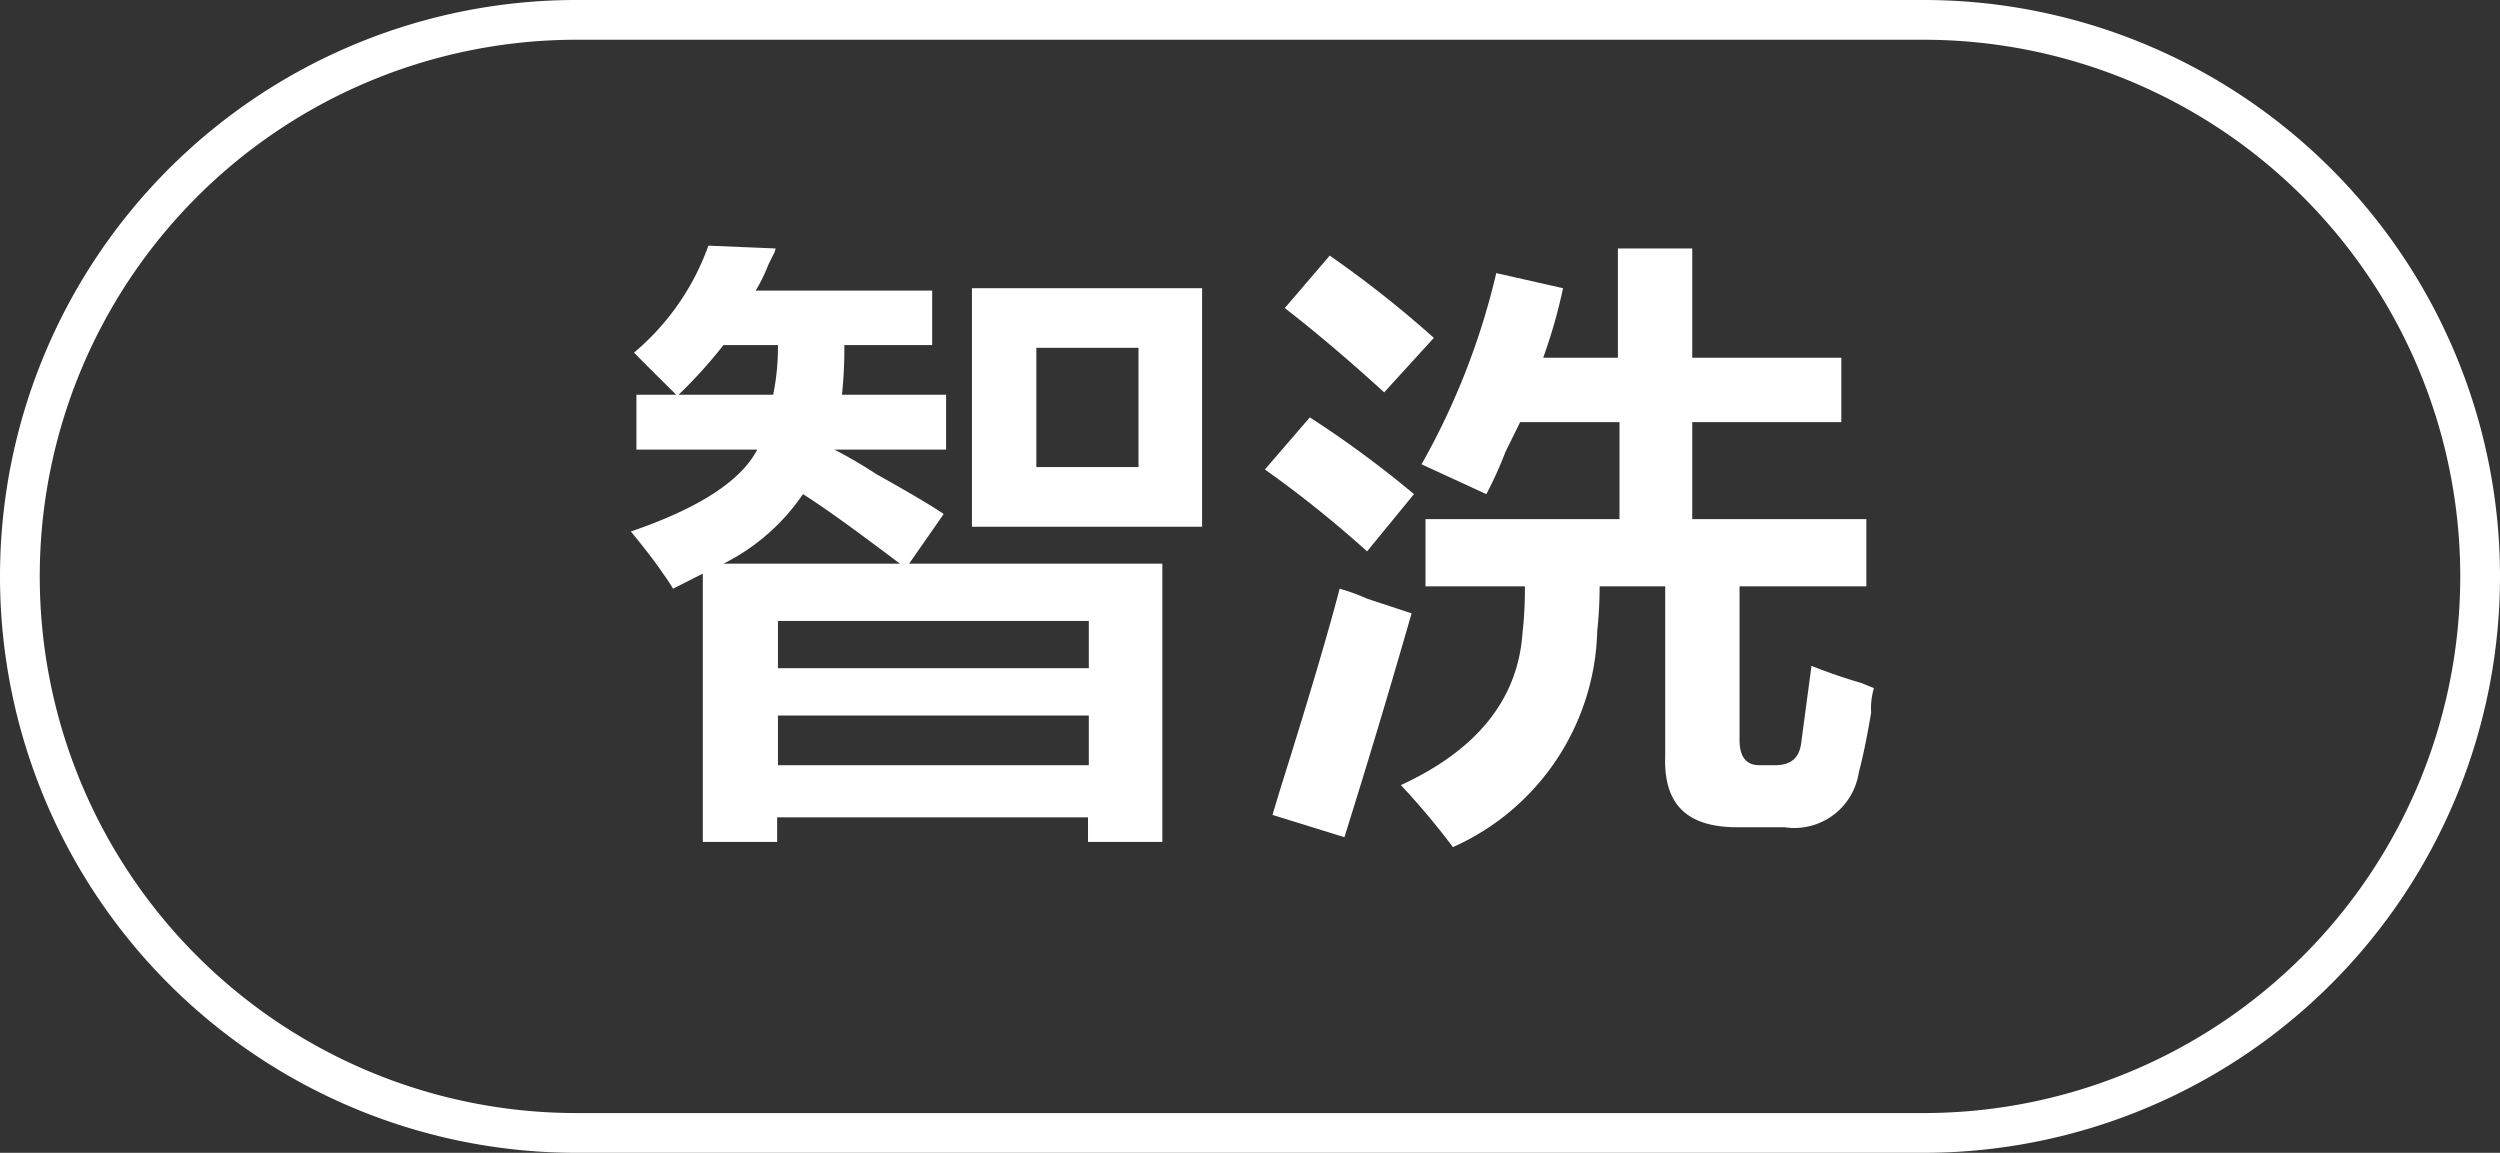
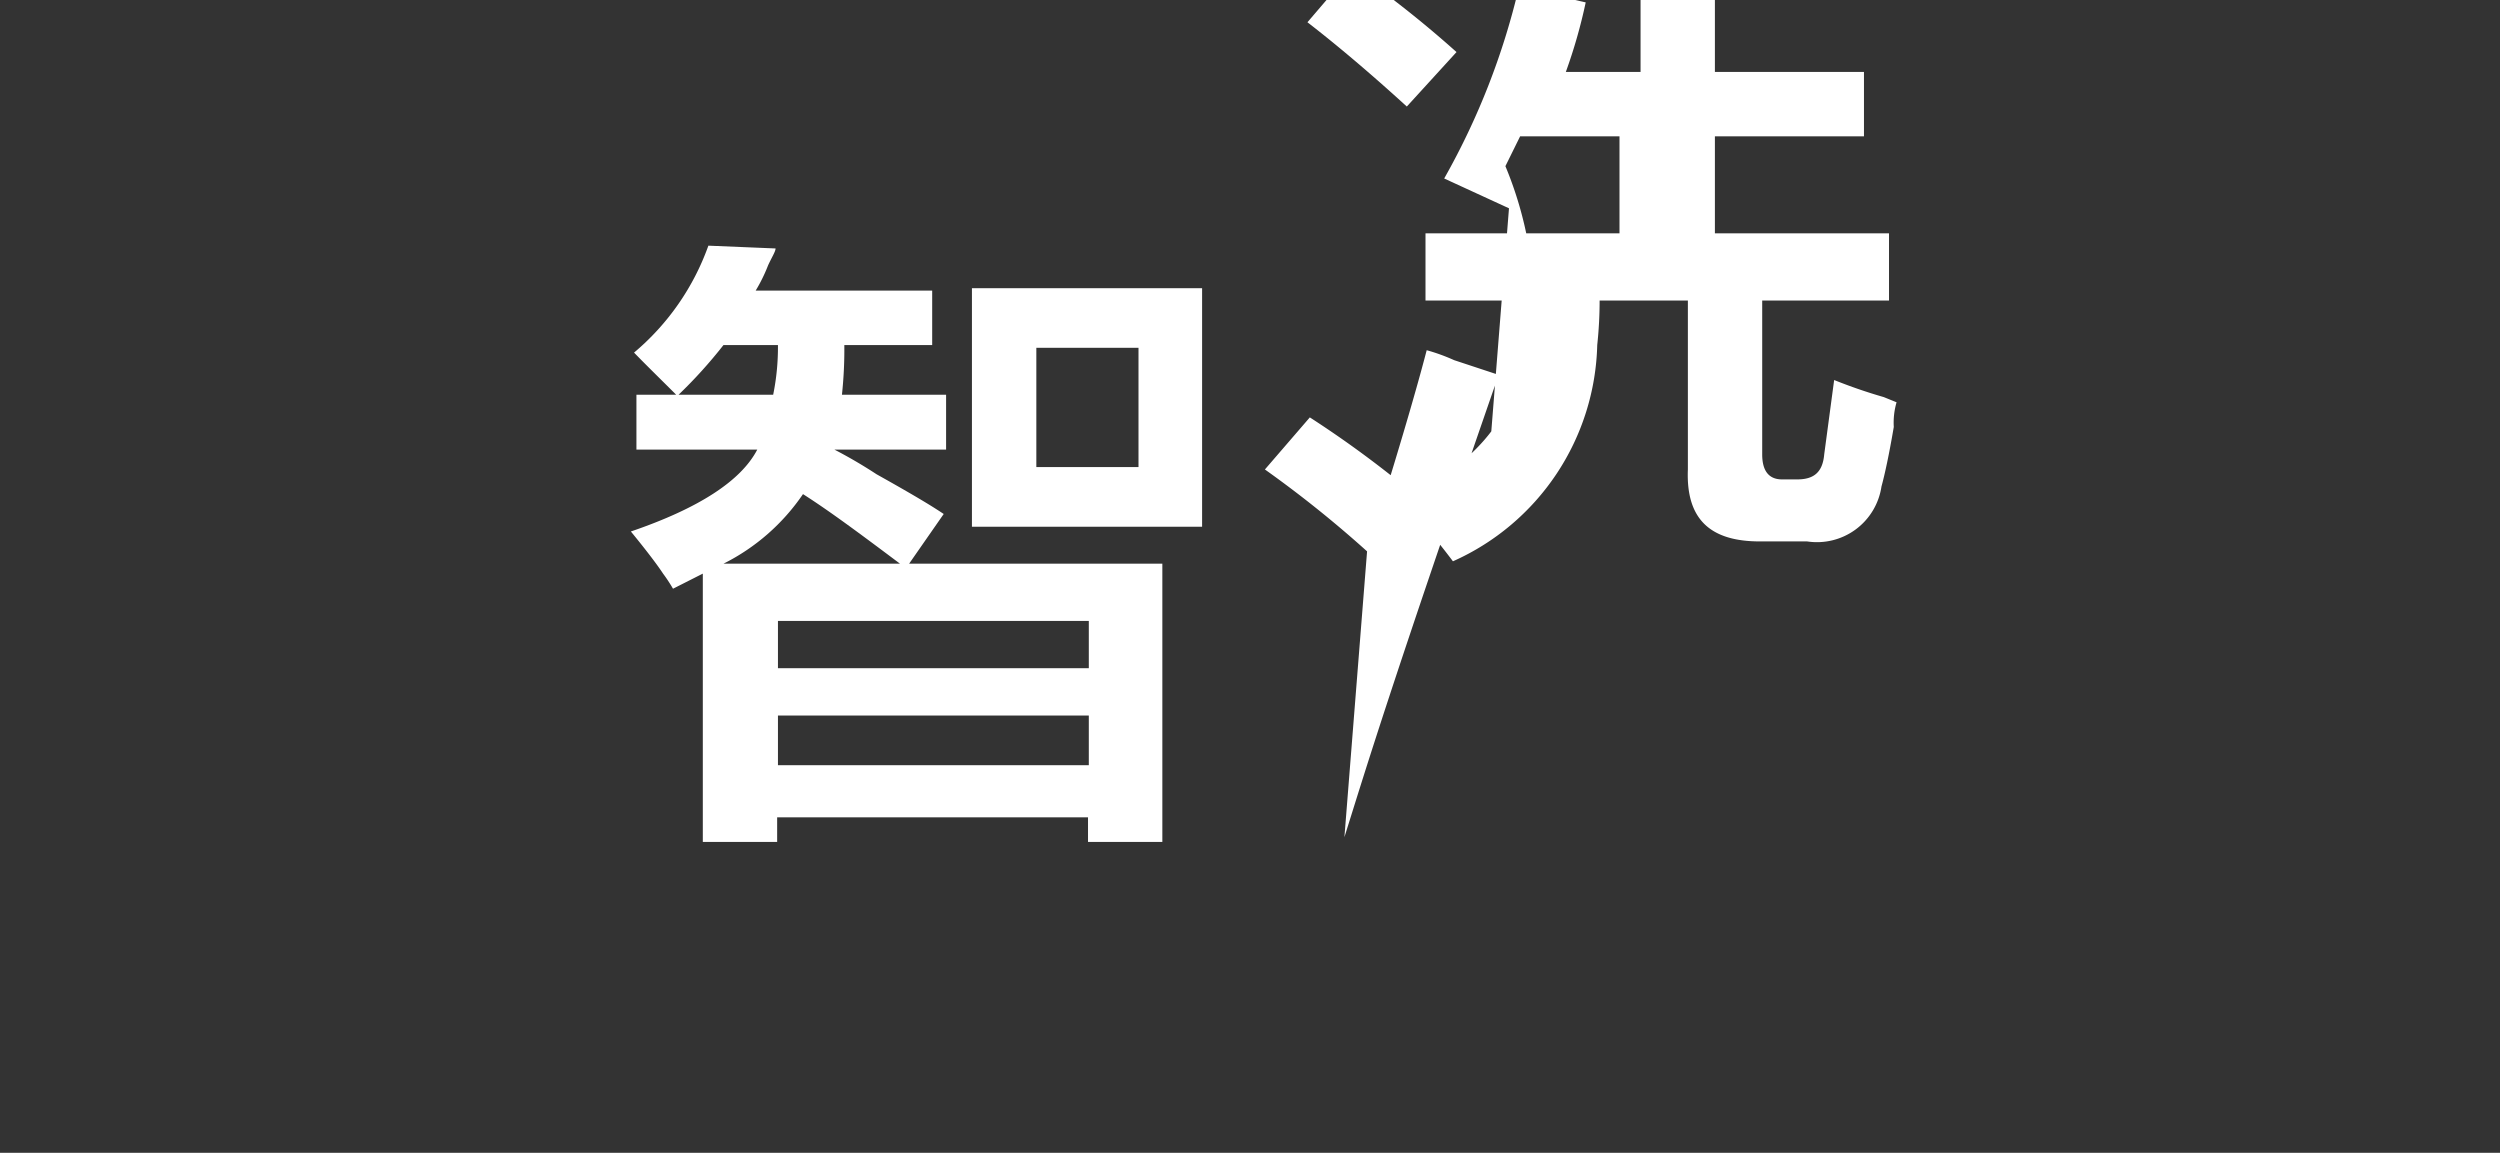
<svg xmlns="http://www.w3.org/2000/svg" id="图层_1" data-name="图层 1" width="62.89" height="29" viewBox="0 0 62.89 29">
  <rect x="0" y="0" width="62.89" height="29" fill="#333333" stroke="none" />
  <defs>
    <style>
      .cls-1 {
        fill: #fff;
      }
    </style>
  </defs>
  <g>
    <path class="cls-1" d="M704.77,529.18V527.8h1c-.37-.37-.73-.72-1.06-1.06a6.26,6.26,0,0,0,1.87-2.69l1.69.07c0,.08-.1.23-.19.43a4.06,4.06,0,0,1-.31.63h4.44v1.37H710a10.75,10.75,0,0,1-.06,1.25h2.62v1.38h-2.81a12,12,0,0,1,1.06.62c.75.42,1.32.75,1.69,1l-.87,1.25H718v7h-1.87v-.62h-7.82v.62h-1.87V532.3l-.75.38a3.82,3.82,0,0,0-.25-.38c-.13-.2-.4-.56-.81-1.06,1.7-.58,2.77-1.27,3.18-2.06Zm2.19-2.63a11.91,11.91,0,0,1-1.13,1.25h2.38a6,6,0,0,0,.12-1.25Zm4.44,5.5c-1-.75-1.78-1.33-2.44-1.75a5.27,5.27,0,0,1-2,1.75Zm-3.07,1.44v1.19h7.82v-1.19Zm0,2.38v1.25h7.82v-1.25Zm4.88-4.75v-6H719v6Zm1.62-4.5v3h2.57v-3Z" transform="translate(-688.76 -517.87)" />
-     <path class="cls-1" d="M723.15,531.74a28.62,28.62,0,0,0-2.57-2.06l1.13-1.31a26.54,26.54,0,0,1,2.62,1.93Zm-.57,7.19-1.81-.56.19-.63q1.06-3.37,1.5-5.06a4.74,4.74,0,0,1,.69.25l1.12.37C723.73,535.18,723.17,537.05,722.58,538.93Zm1-11.19c-.91-.83-1.75-1.54-2.5-2.12l1.13-1.32a27.18,27.18,0,0,1,2.62,2.07Zm2.57,2.56-1.63-.75a18.19,18.19,0,0,0,1.88-4.81l1.68.38a13.19,13.19,0,0,1-.5,1.75h1.88v-2.75h1.87v2.75h3.75v1.62h-3.75v2.44h4.38v1.69h-3.19v3.87c0,.42.17.63.5.63h.38c.41,0,.64-.17.68-.63l.25-1.87a13.13,13.13,0,0,0,1.25.43l.32.13a1.83,1.83,0,0,0-.07.62c-.12.71-.23,1.21-.31,1.5a1.64,1.64,0,0,1-1.87,1.38h-1.19c-1.25,0-1.86-.56-1.81-1.81v-4.25H729a10.51,10.51,0,0,1-.06,1.12,6.12,6.12,0,0,1-3.63,5.44,18.72,18.72,0,0,0-1.31-1.56c1.91-.88,2.94-2.15,3.06-3.82a9.94,9.94,0,0,0,.06-1.18h-2.5v-1.69h4.88v-2.44H727l-.37.75A9.45,9.45,0,0,1,726.15,530.3Z" transform="translate(-688.76 -517.87)" />
+     <path class="cls-1" d="M723.15,531.74a28.62,28.62,0,0,0-2.57-2.06l1.13-1.31a26.54,26.54,0,0,1,2.62,1.93Zq1.06-3.37,1.5-5.06a4.74,4.74,0,0,1,.69.25l1.12.37C723.73,535.18,723.17,537.05,722.58,538.93Zm1-11.19c-.91-.83-1.75-1.54-2.5-2.12l1.13-1.32a27.18,27.18,0,0,1,2.62,2.07Zm2.57,2.56-1.63-.75a18.19,18.19,0,0,0,1.88-4.81l1.68.38a13.19,13.19,0,0,1-.5,1.75h1.88v-2.75h1.87v2.75h3.75v1.62h-3.75v2.44h4.38v1.69h-3.19v3.87c0,.42.17.63.5.63h.38c.41,0,.64-.17.68-.63l.25-1.87a13.13,13.13,0,0,0,1.25.43l.32.13a1.83,1.83,0,0,0-.07.62c-.12.71-.23,1.21-.31,1.5a1.64,1.64,0,0,1-1.87,1.38h-1.19c-1.25,0-1.86-.56-1.81-1.81v-4.25H729a10.51,10.51,0,0,1-.06,1.12,6.12,6.12,0,0,1-3.63,5.44,18.72,18.72,0,0,0-1.31-1.56c1.91-.88,2.94-2.15,3.06-3.82a9.94,9.94,0,0,0,.06-1.18h-2.5v-1.69h4.88v-2.44H727l-.37.75A9.45,9.45,0,0,1,726.15,530.3Z" transform="translate(-688.76 -517.87)" />
  </g>
-   <path class="cls-1" d="M737.15,546.87H703.26a14.5,14.5,0,0,1,0-29h33.89a14.5,14.5,0,0,1,0,29Zm-33.89-28a13.5,13.5,0,0,0,0,27h33.89a13.5,13.5,0,0,0,0-27Z" transform="translate(-688.76 -517.87)" />
</svg>